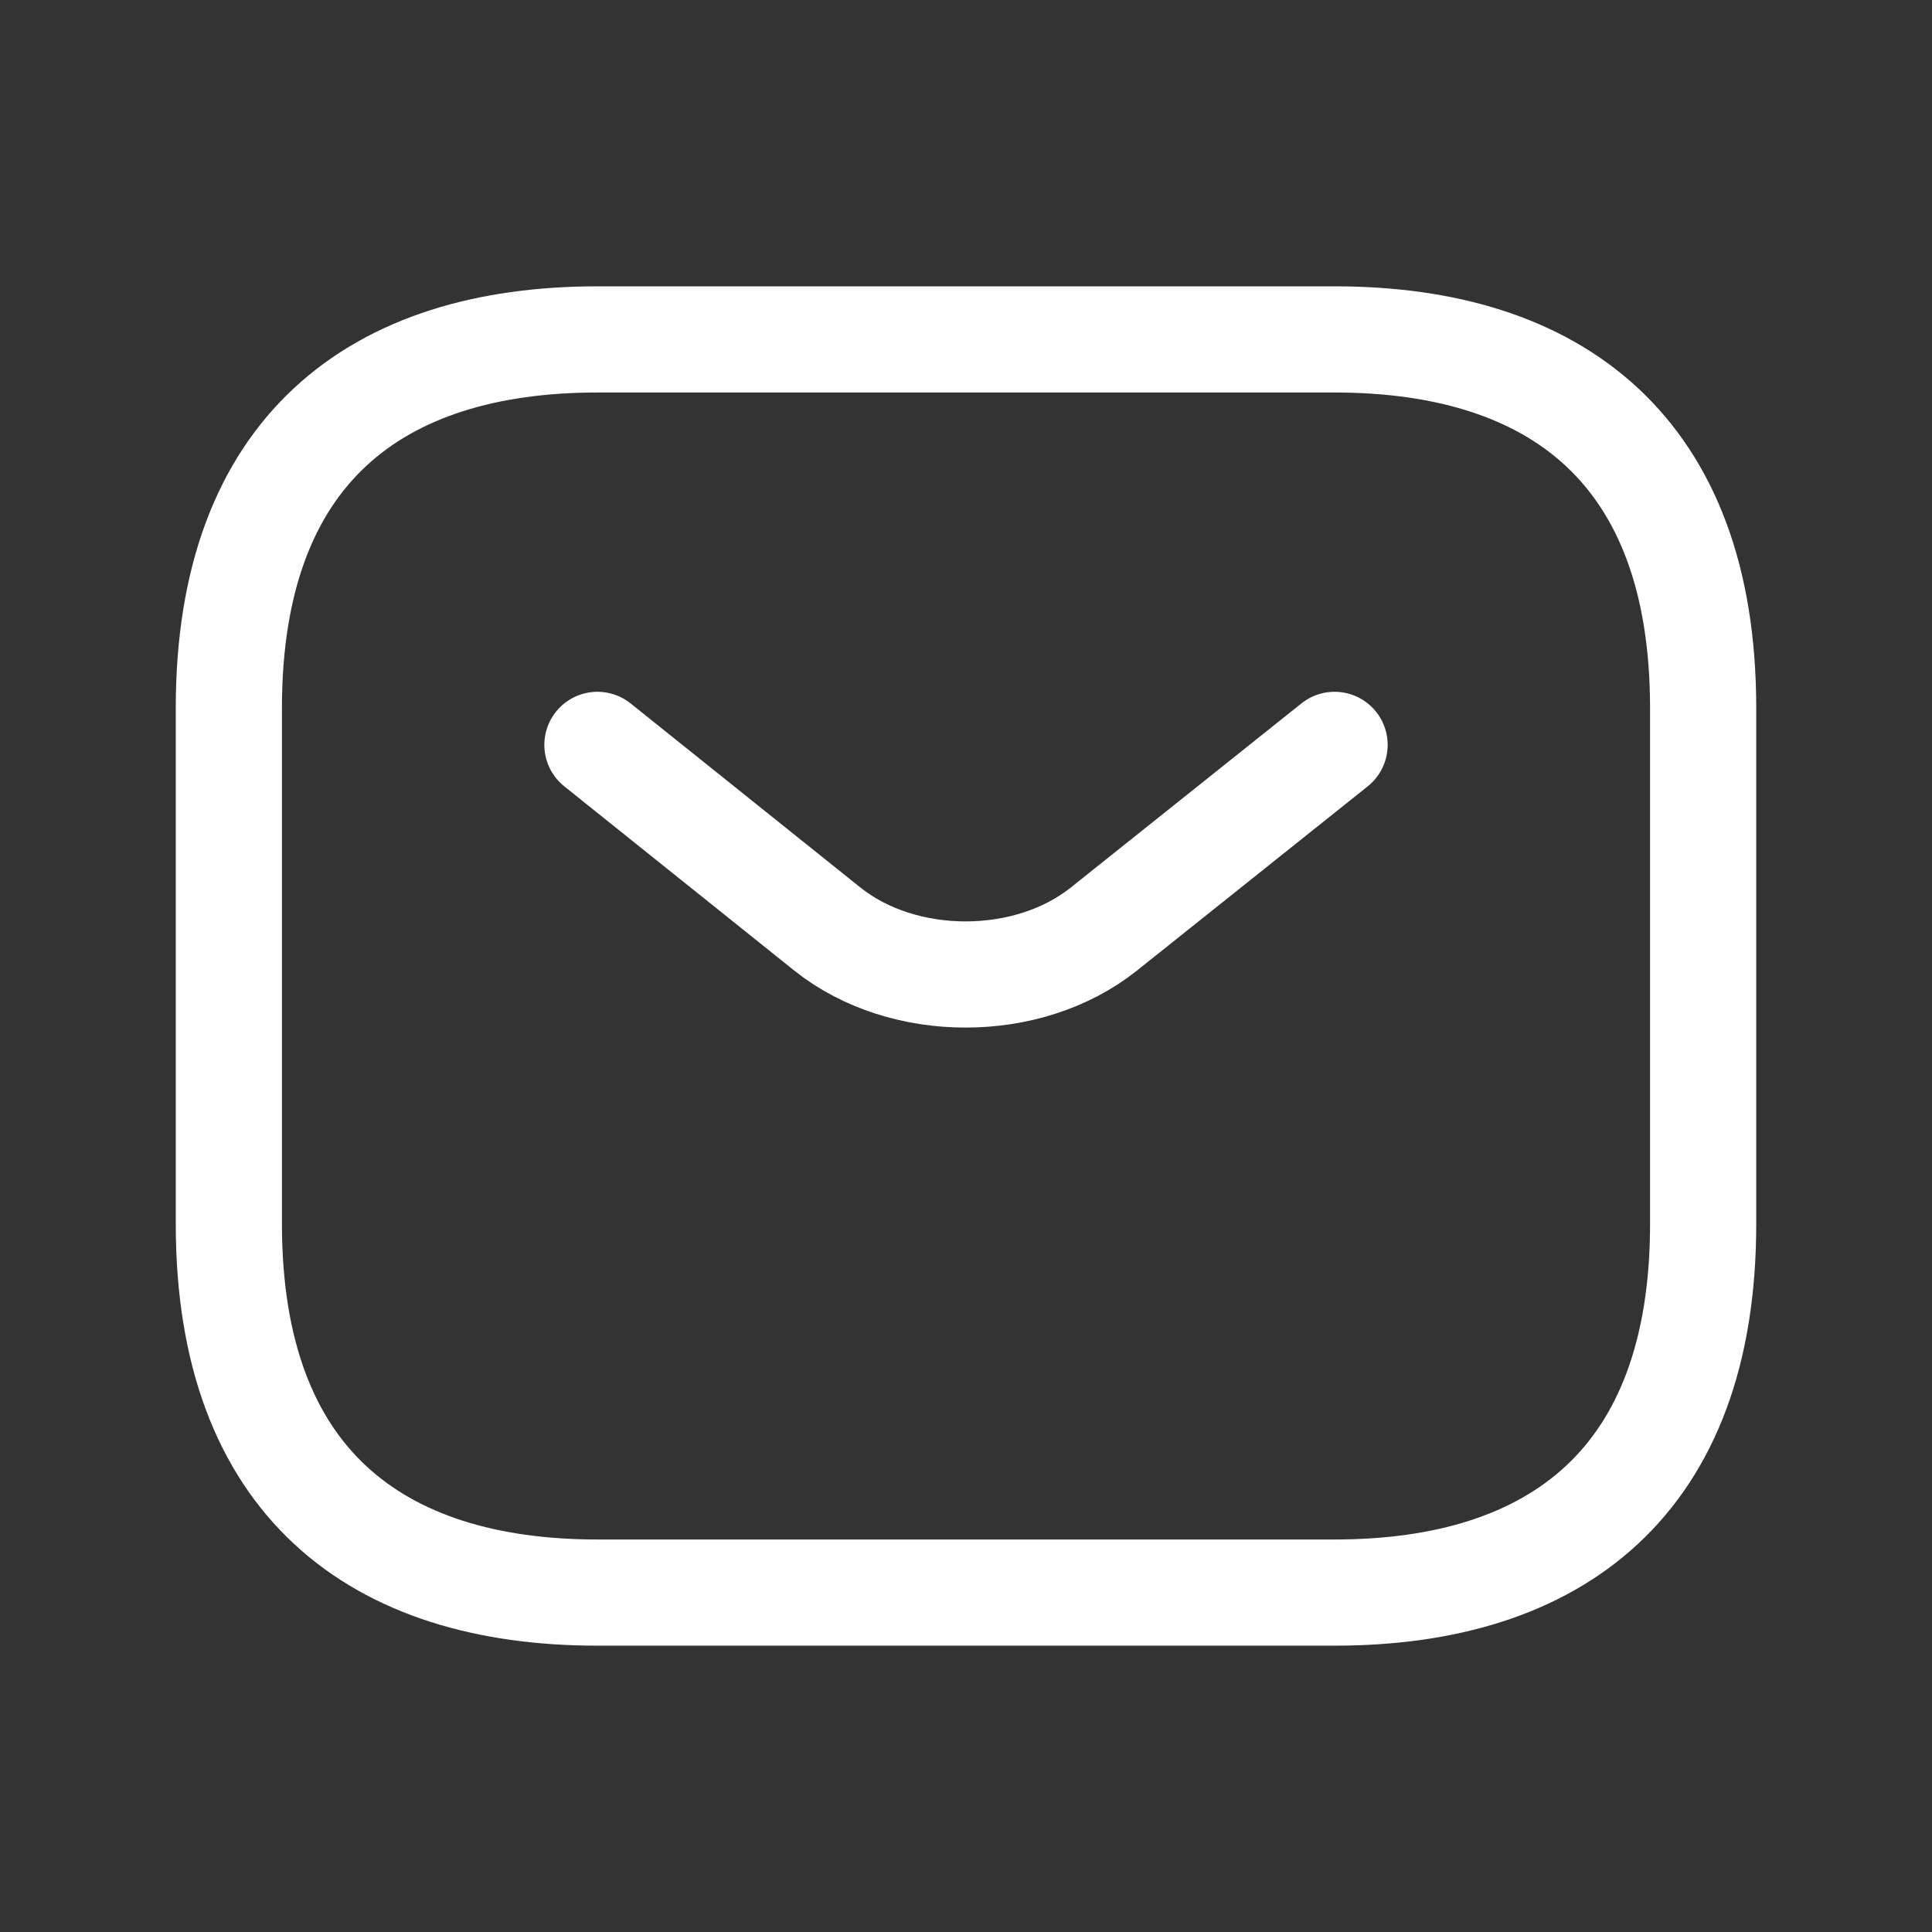
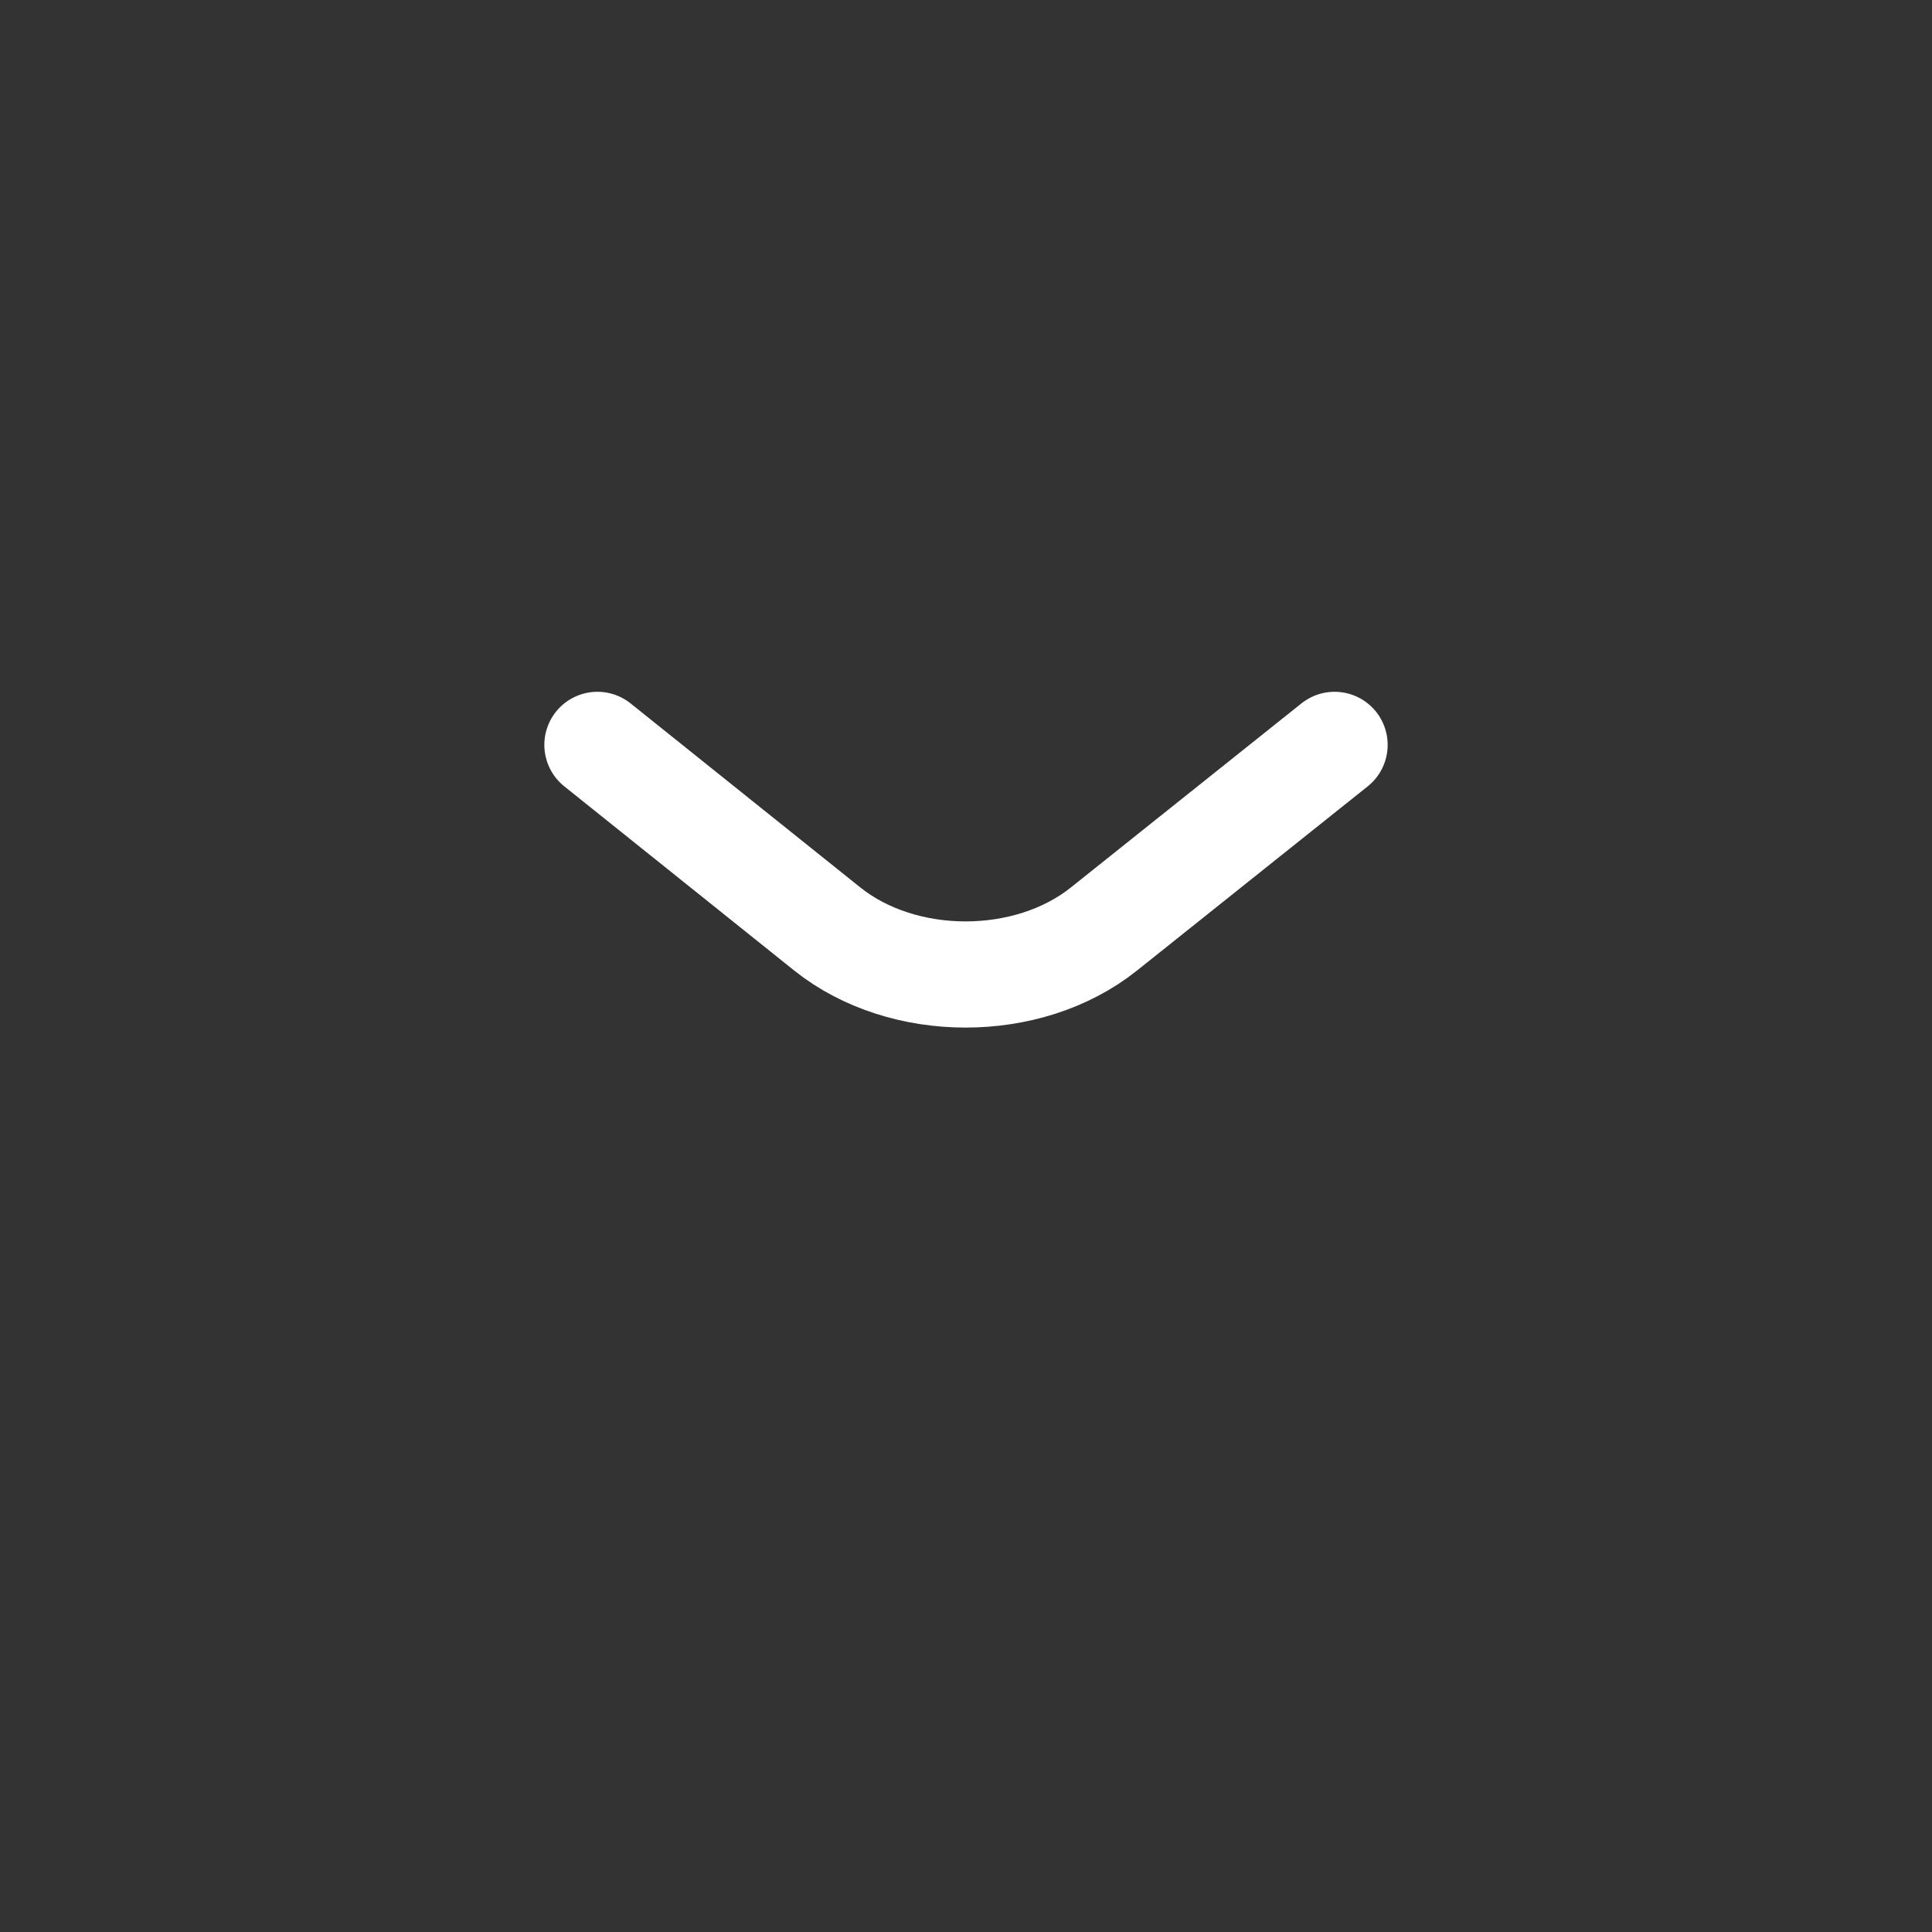
<svg xmlns="http://www.w3.org/2000/svg" width="22" height="22" viewBox="0 0 22 22" fill="none">
  <rect x="0" y="0" width="22" height="22" fill="#333333" stroke="none" />
-   <path d="M15.197 18.135H6.803C4.285 18.135 2.606 16.876 2.606 13.938V8.062C2.606 5.124 4.285 3.865 6.803 3.865H15.197C17.715 3.865 19.394 5.124 19.394 8.062V13.938C19.394 16.876 17.715 18.135 15.197 18.135Z" stroke="white" stroke-width="1.209" stroke-miterlimit="10" stroke-linecap="round" stroke-linejoin="round" />
  <path d="M15.197 8.482L12.569 10.58C11.705 11.269 10.286 11.269 9.422 10.58L6.803 8.482" stroke="white" stroke-width="1.209" stroke-miterlimit="10" stroke-linecap="round" stroke-linejoin="round" />
</svg>